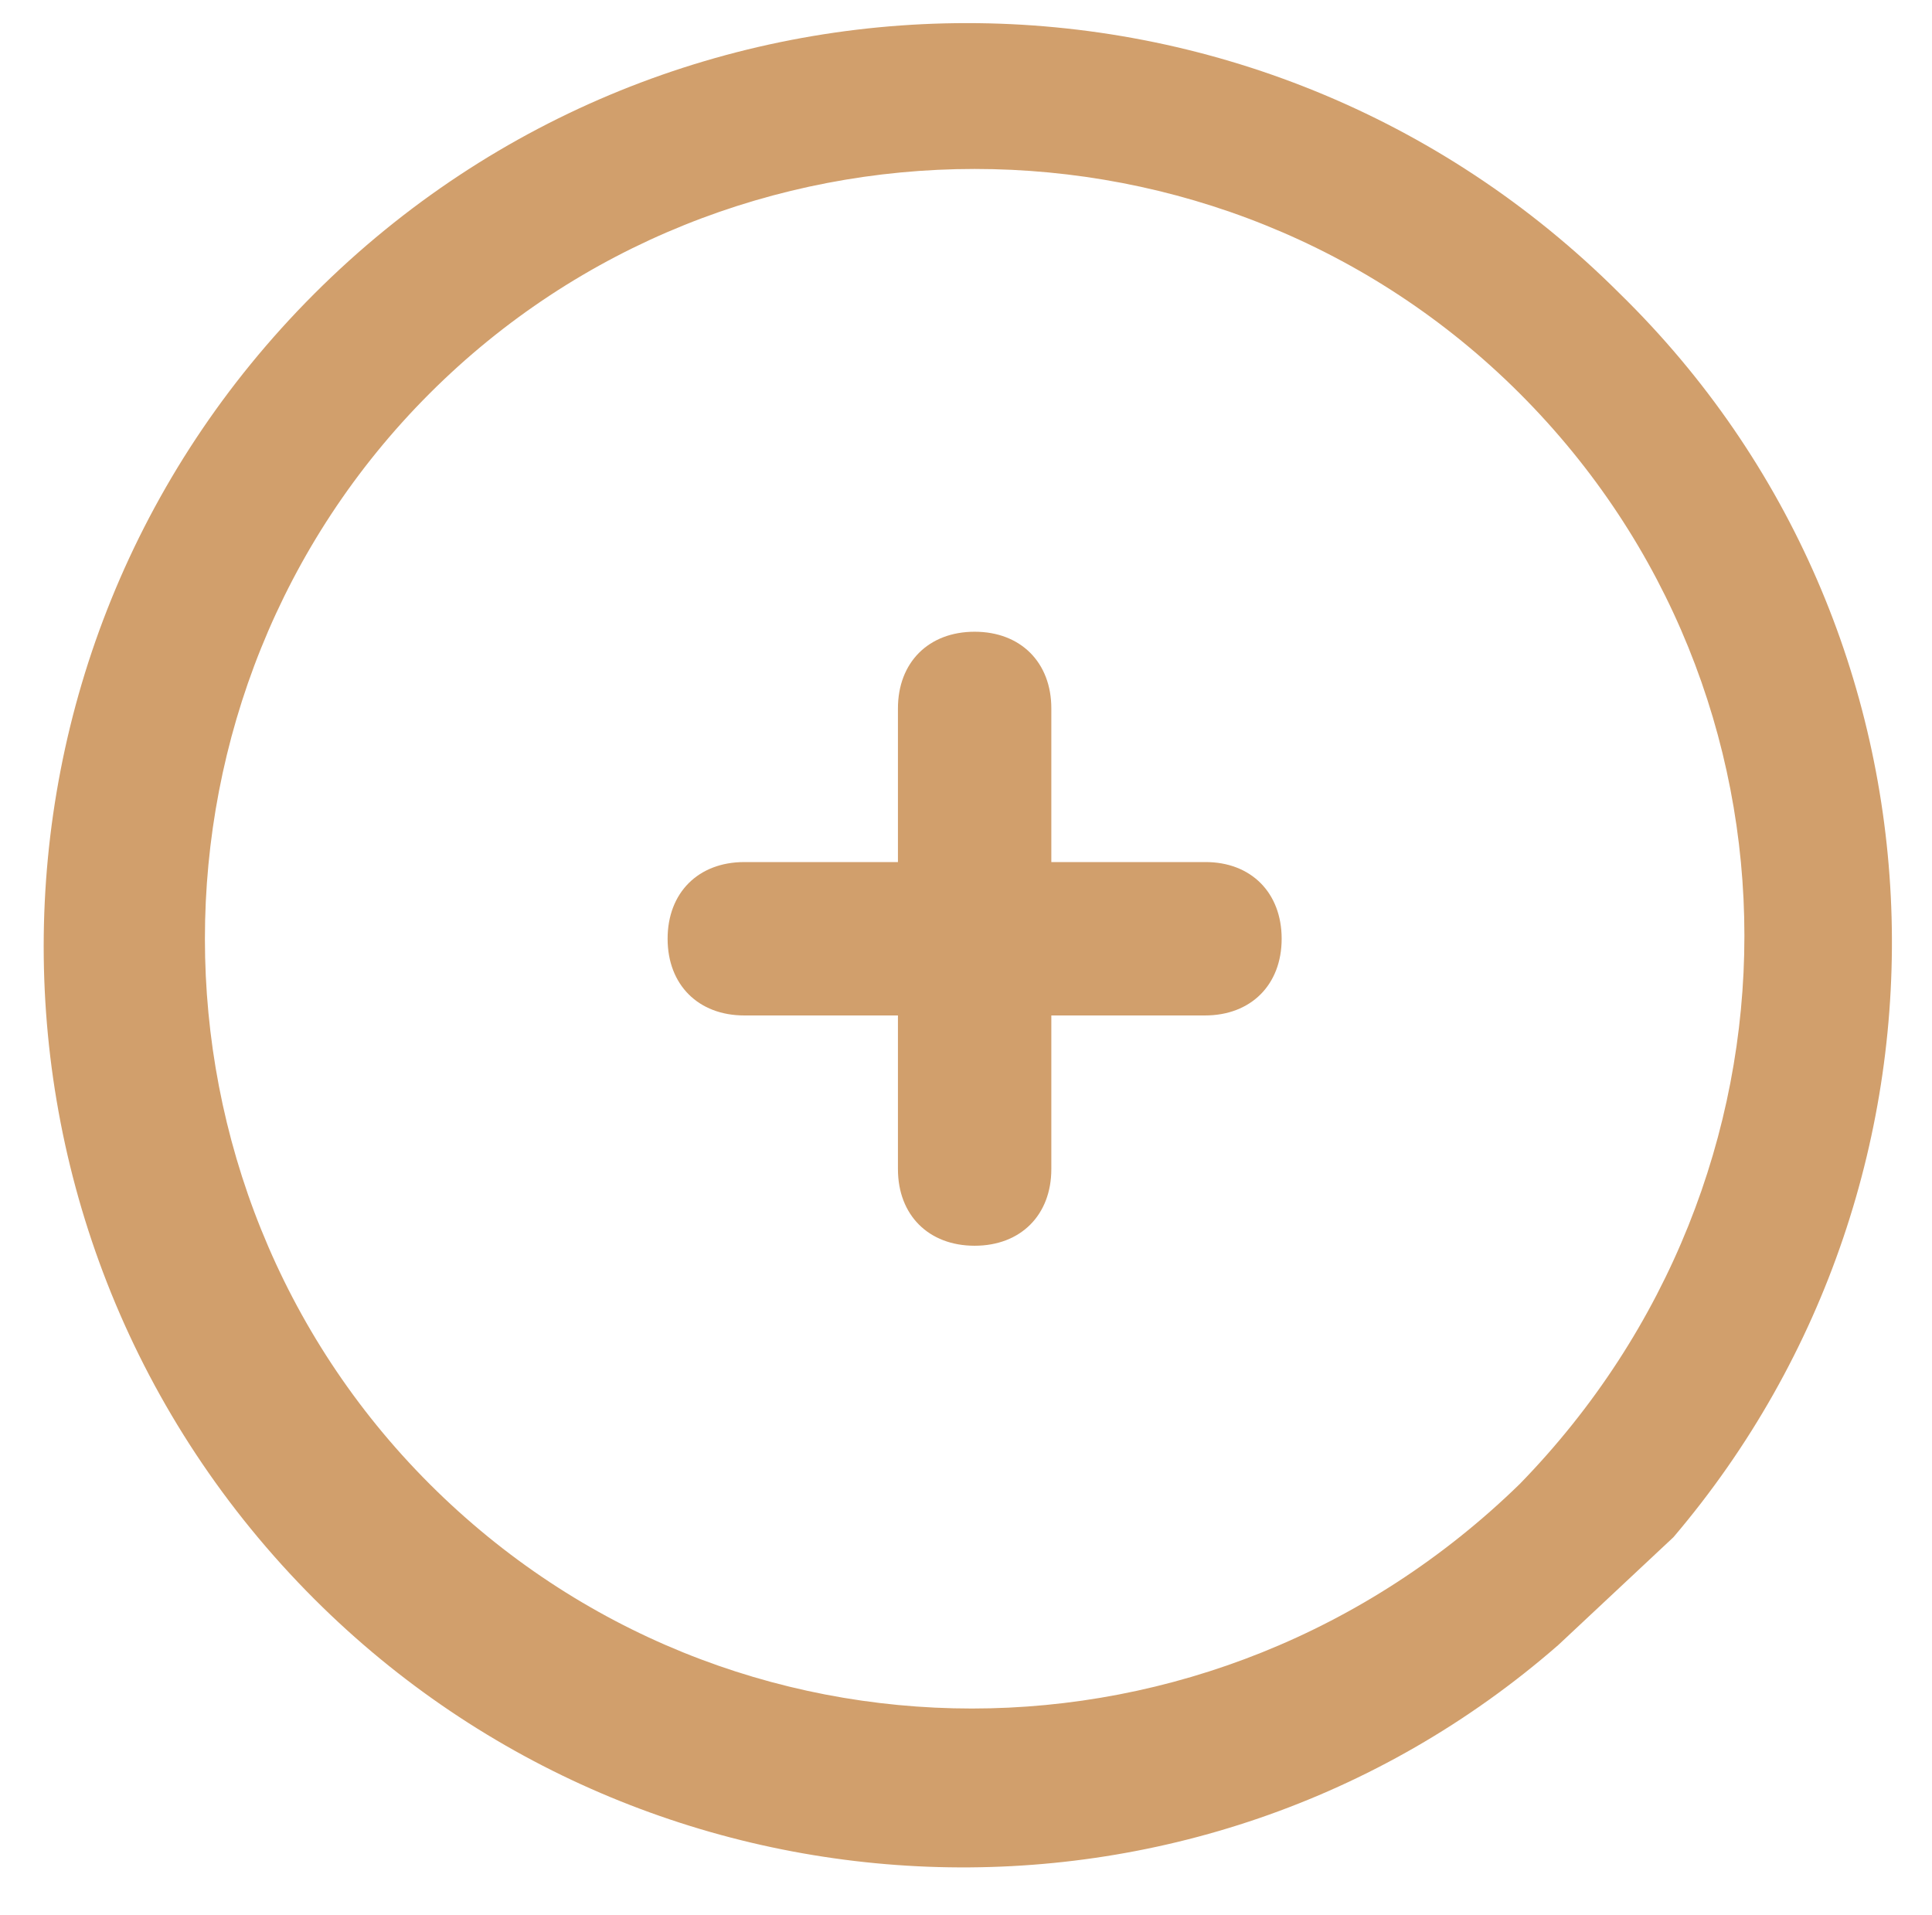
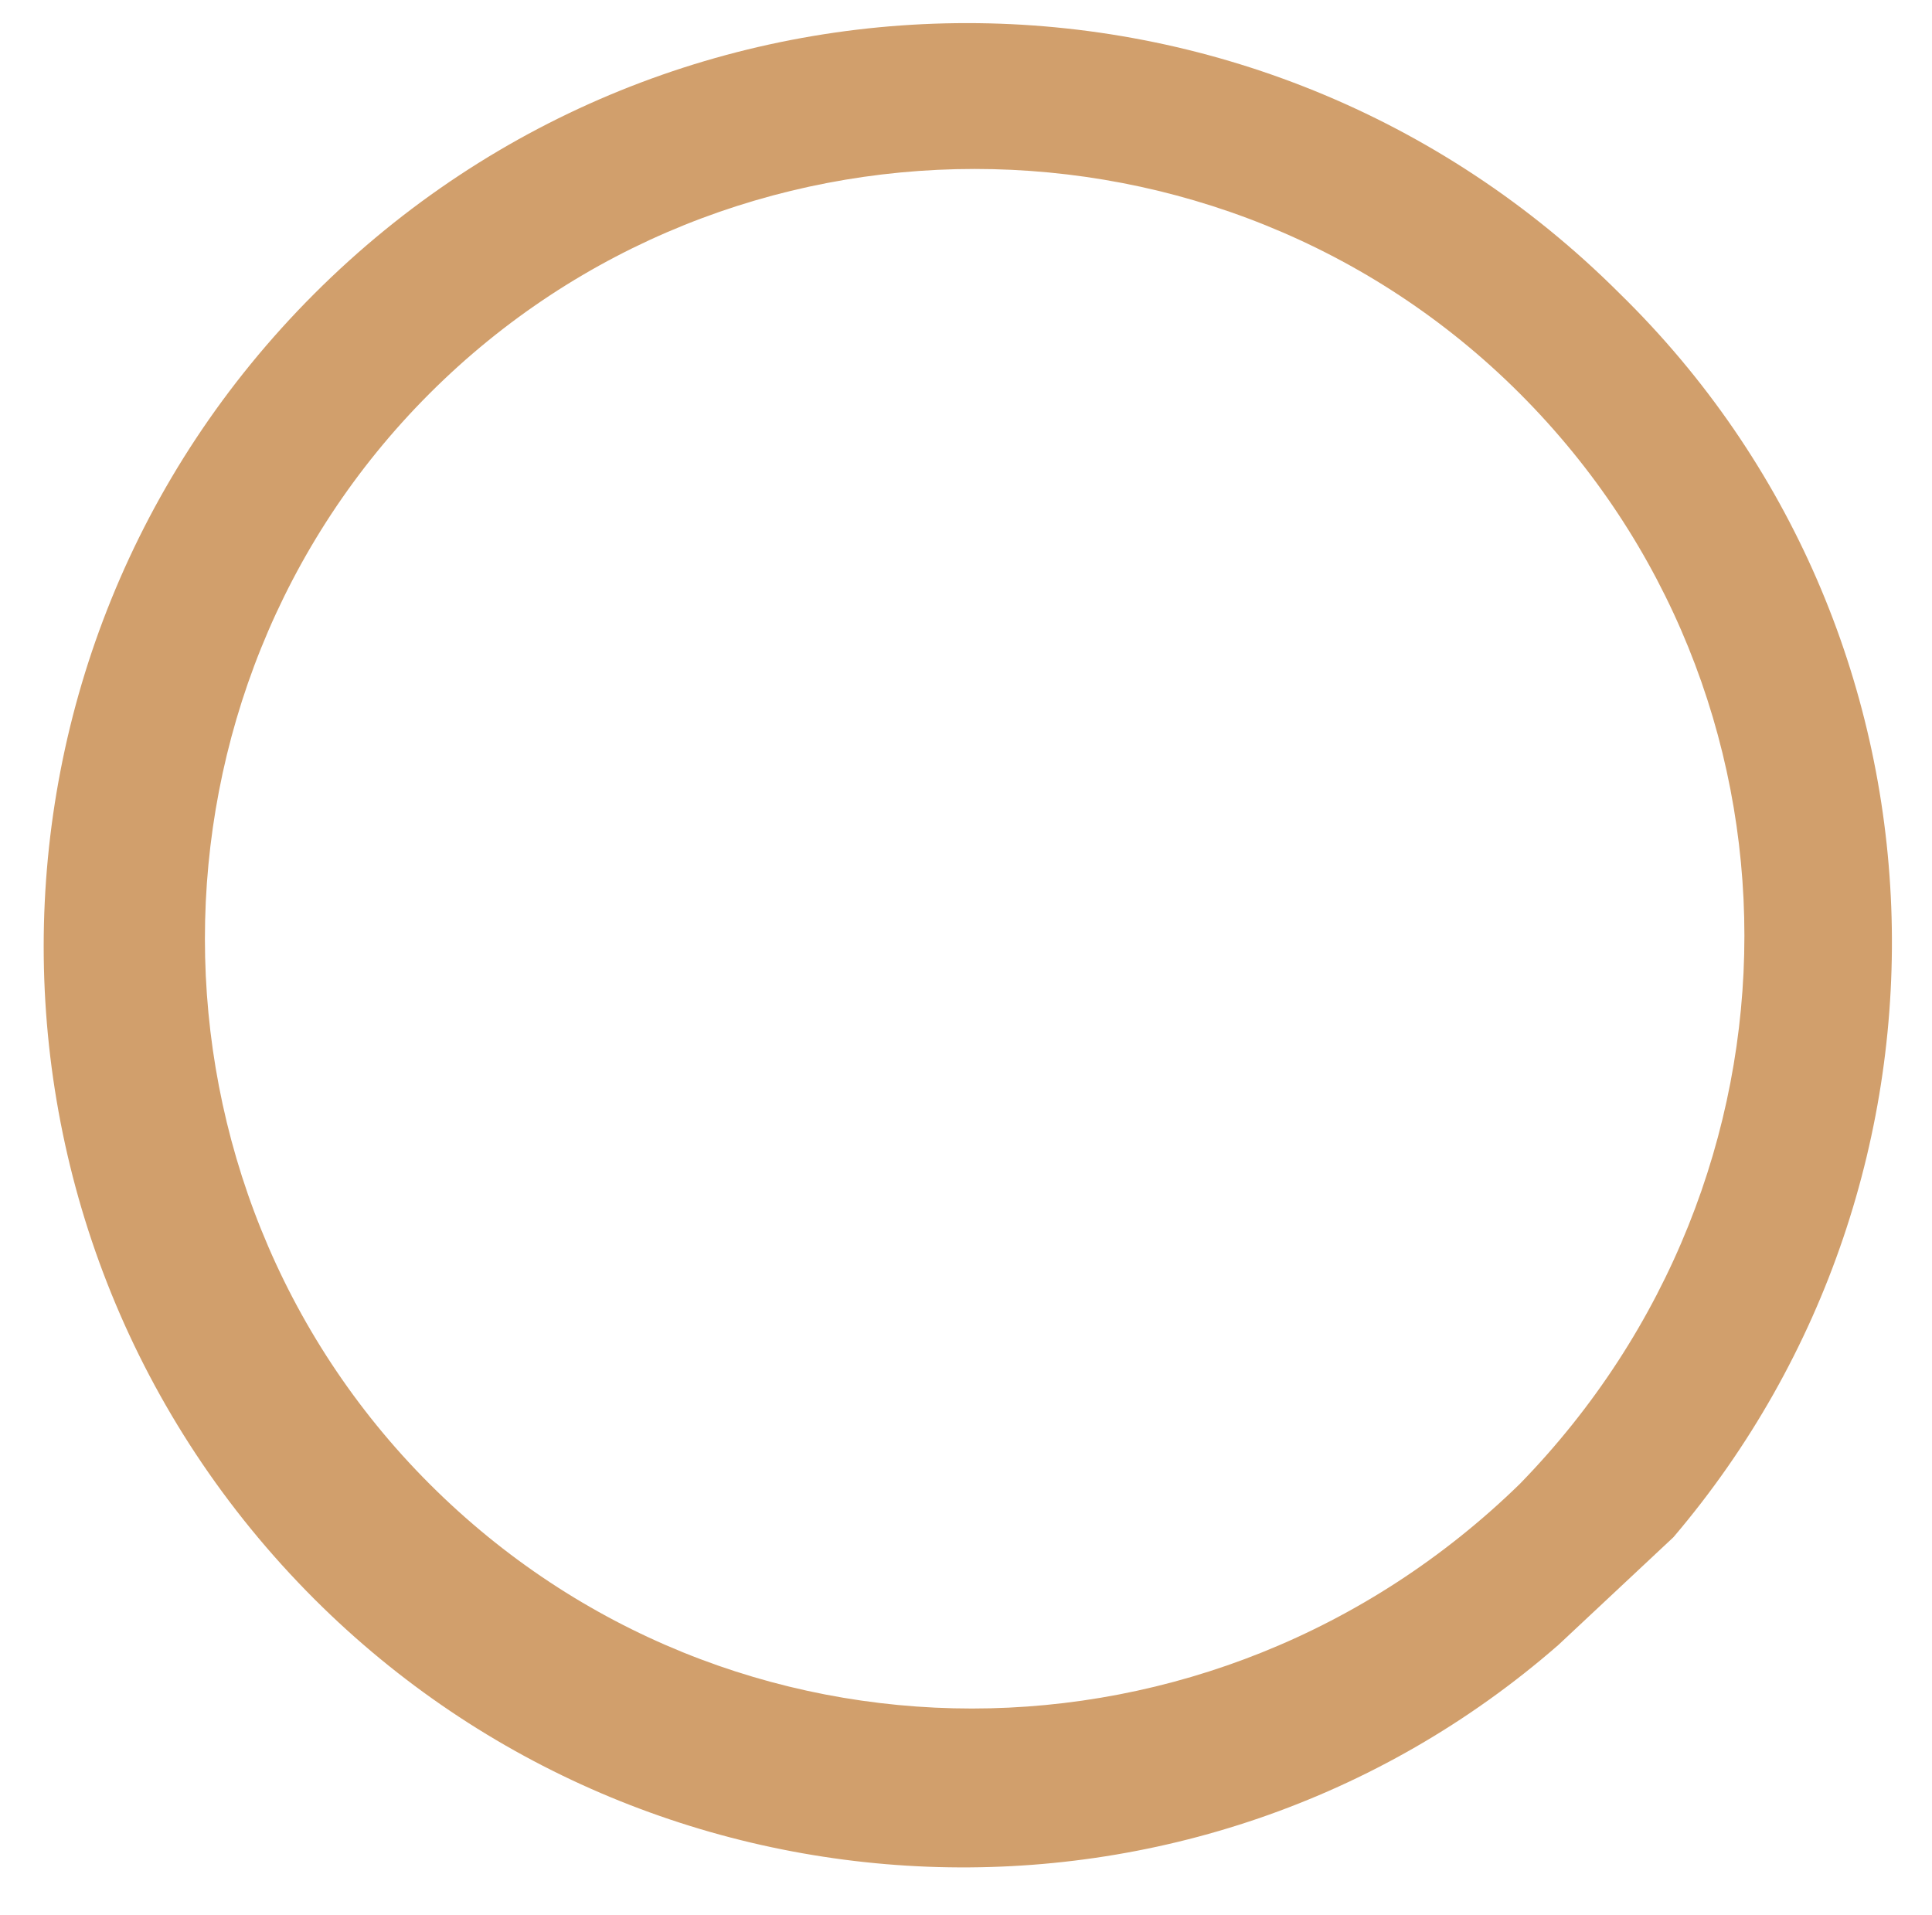
<svg xmlns="http://www.w3.org/2000/svg" version="1.1" id="Layer_1" x="0px" y="0px" width="46.1px" height="45.694px" viewBox="0 0 46.1 45.694" enable-background="new 0 0 46.1 45.694" xml:space="preserve">
  <path fill="#D19F6C" d="M39.931,36.679L39.931,36.679c7.326-8.609,6.959-21.617-1.284-29.676C30.036-1.6,16.11-1.6,7.5,7.009  c-8.61,8.609-8.61,22.536,0,31.146c8.064,8.058,21.072,8.609,29.682,1.098l0,0 M36.265,35.408c-7.326,7.146-18.87,7.146-26.016,0  c-7.146-7.146-7.146-18.87,0-26.017c7.146-7.146,18.87-7.146,26.016,0C43.41,16.538,43.41,28.076,36.265,35.408z" />
-   <path fill="#D19F6C" d="M30.582,22.4c0,1.098-0.732,1.83-1.83,1.83H17.76c-1.098,0-1.83-0.732-1.83-1.83l0,0  c0-1.099,0.732-1.83,1.83-1.83h10.992C29.851,20.564,30.582,21.301,30.582,22.4L30.582,22.4z" />
-   <path fill="#D19F6C" d="M23.256,29.725c-1.098,0-1.83-0.731-1.83-1.829V16.904c0-1.099,0.732-1.83,1.83-1.83l0,0  c1.098,0,1.83,0.731,1.83,1.83v10.992C25.086,28.994,24.354,29.725,23.256,29.725L23.256,29.725z" />
</svg>